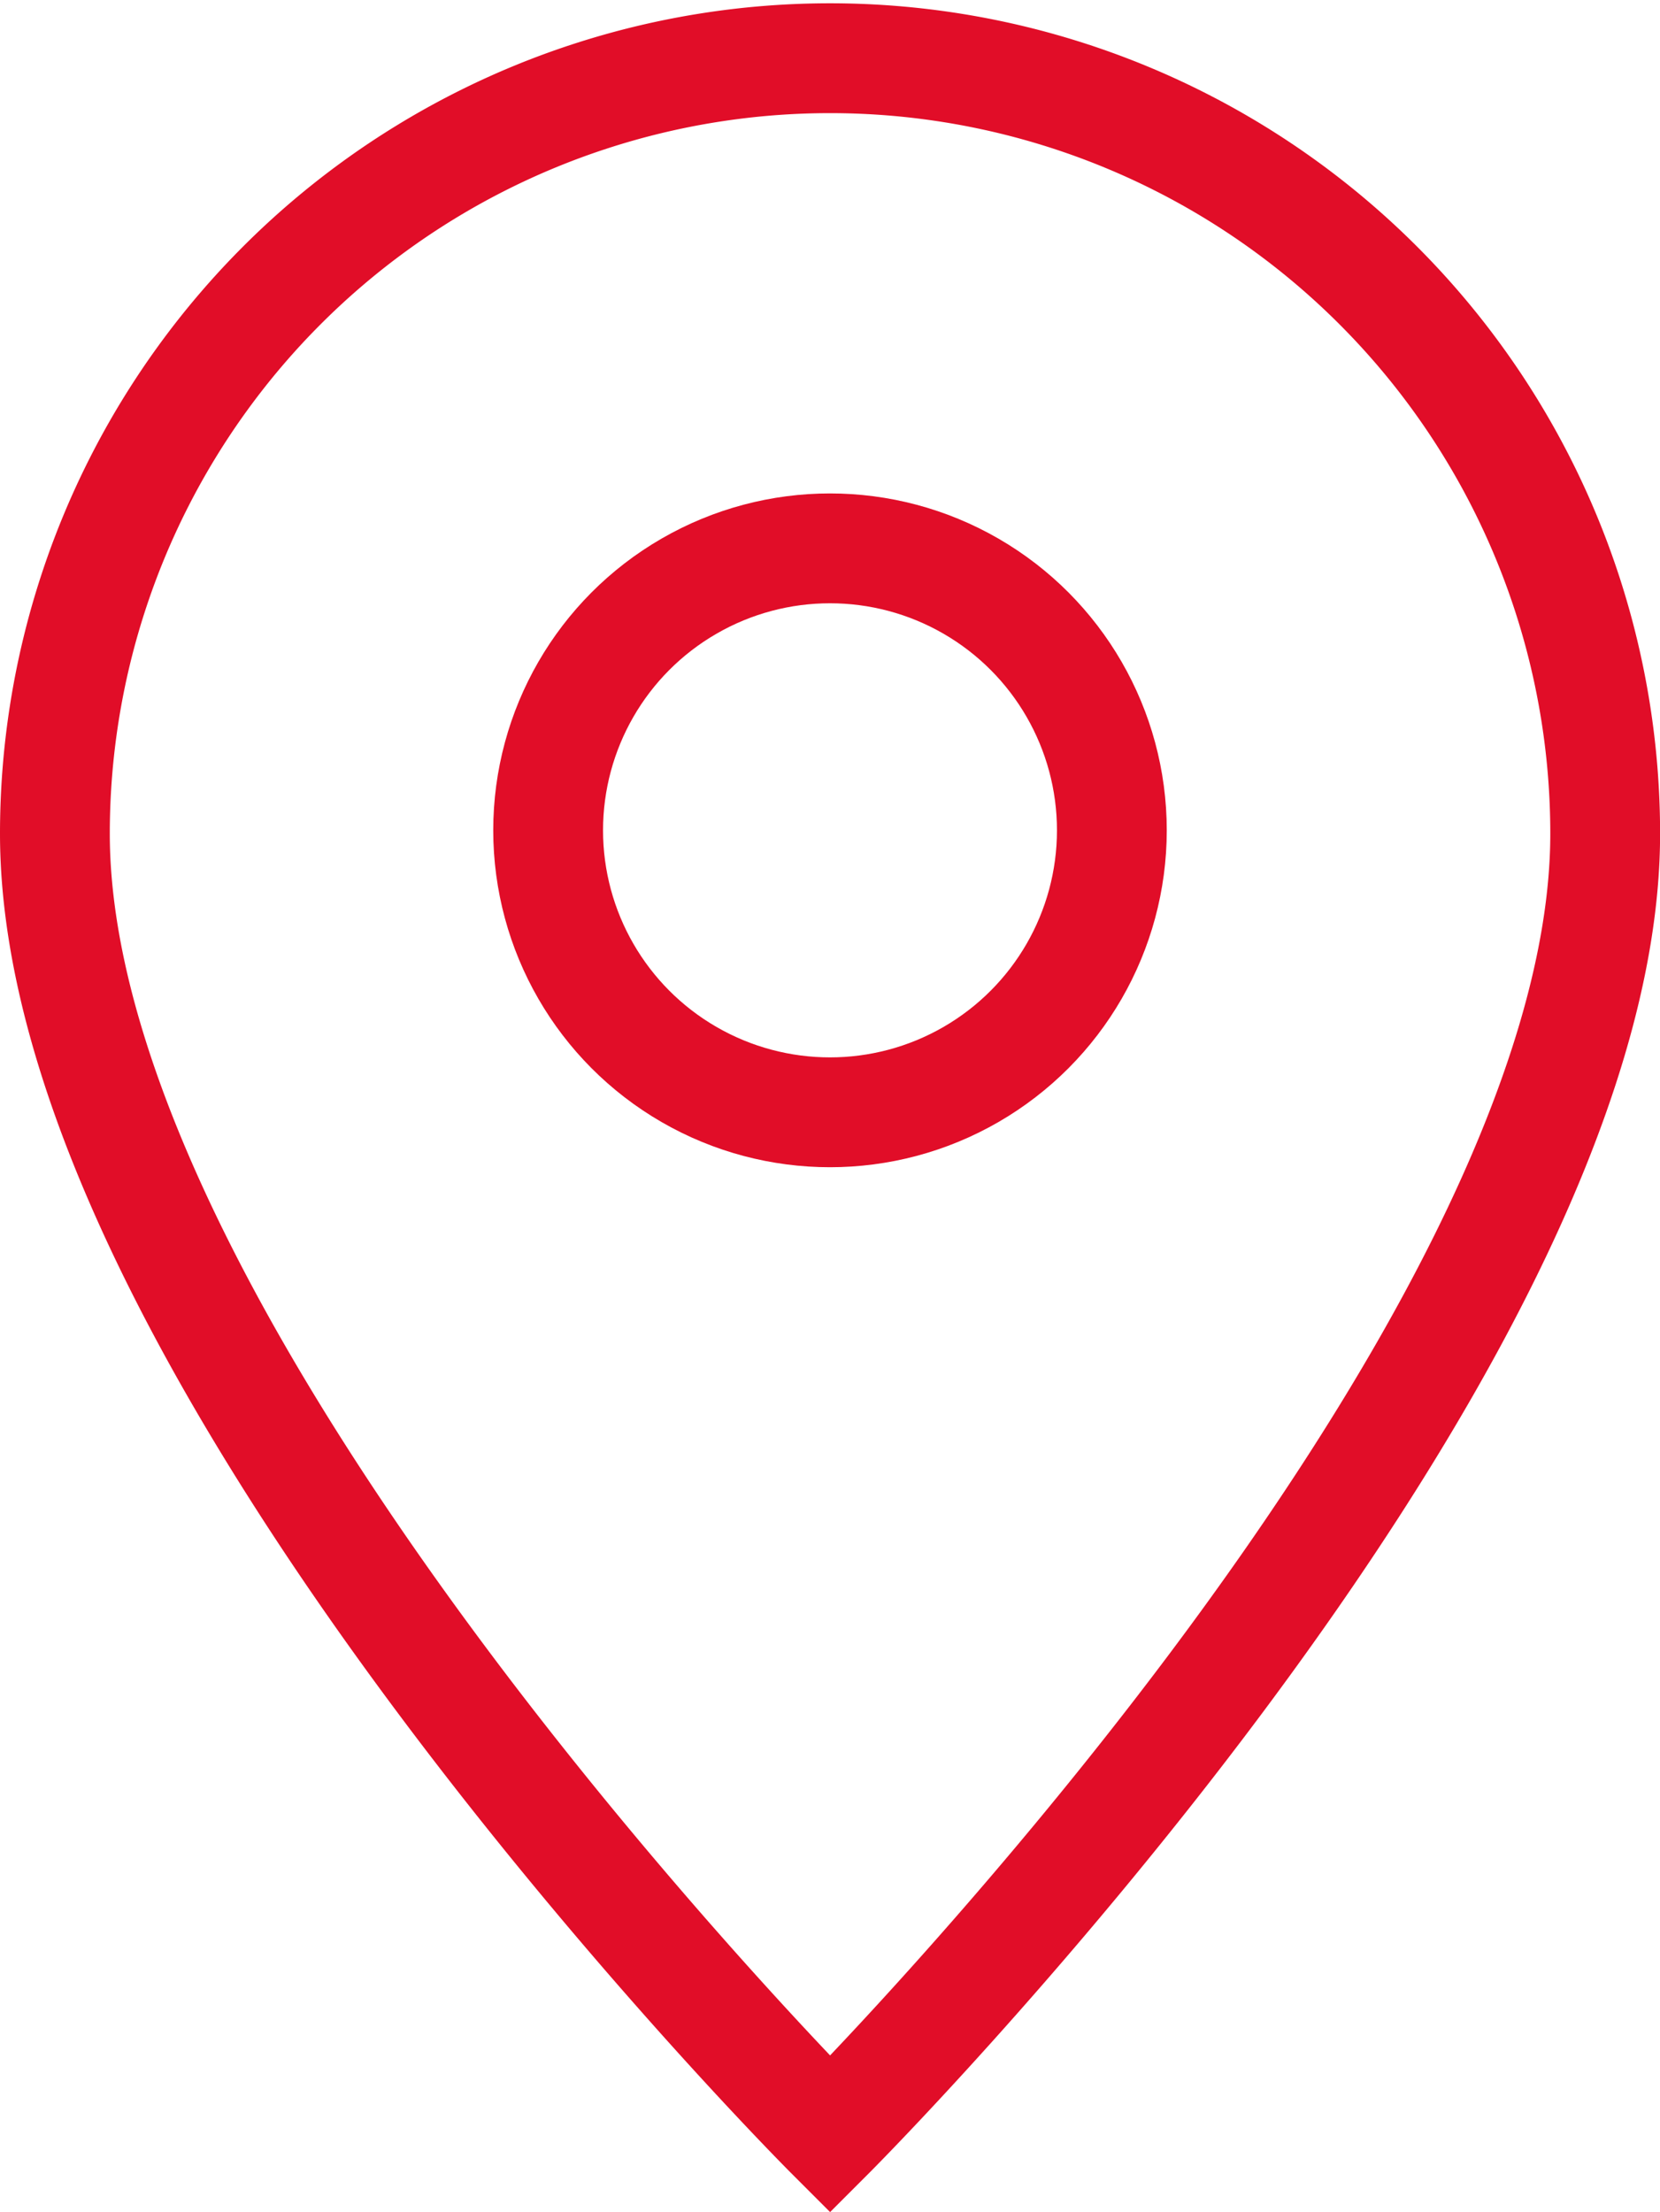
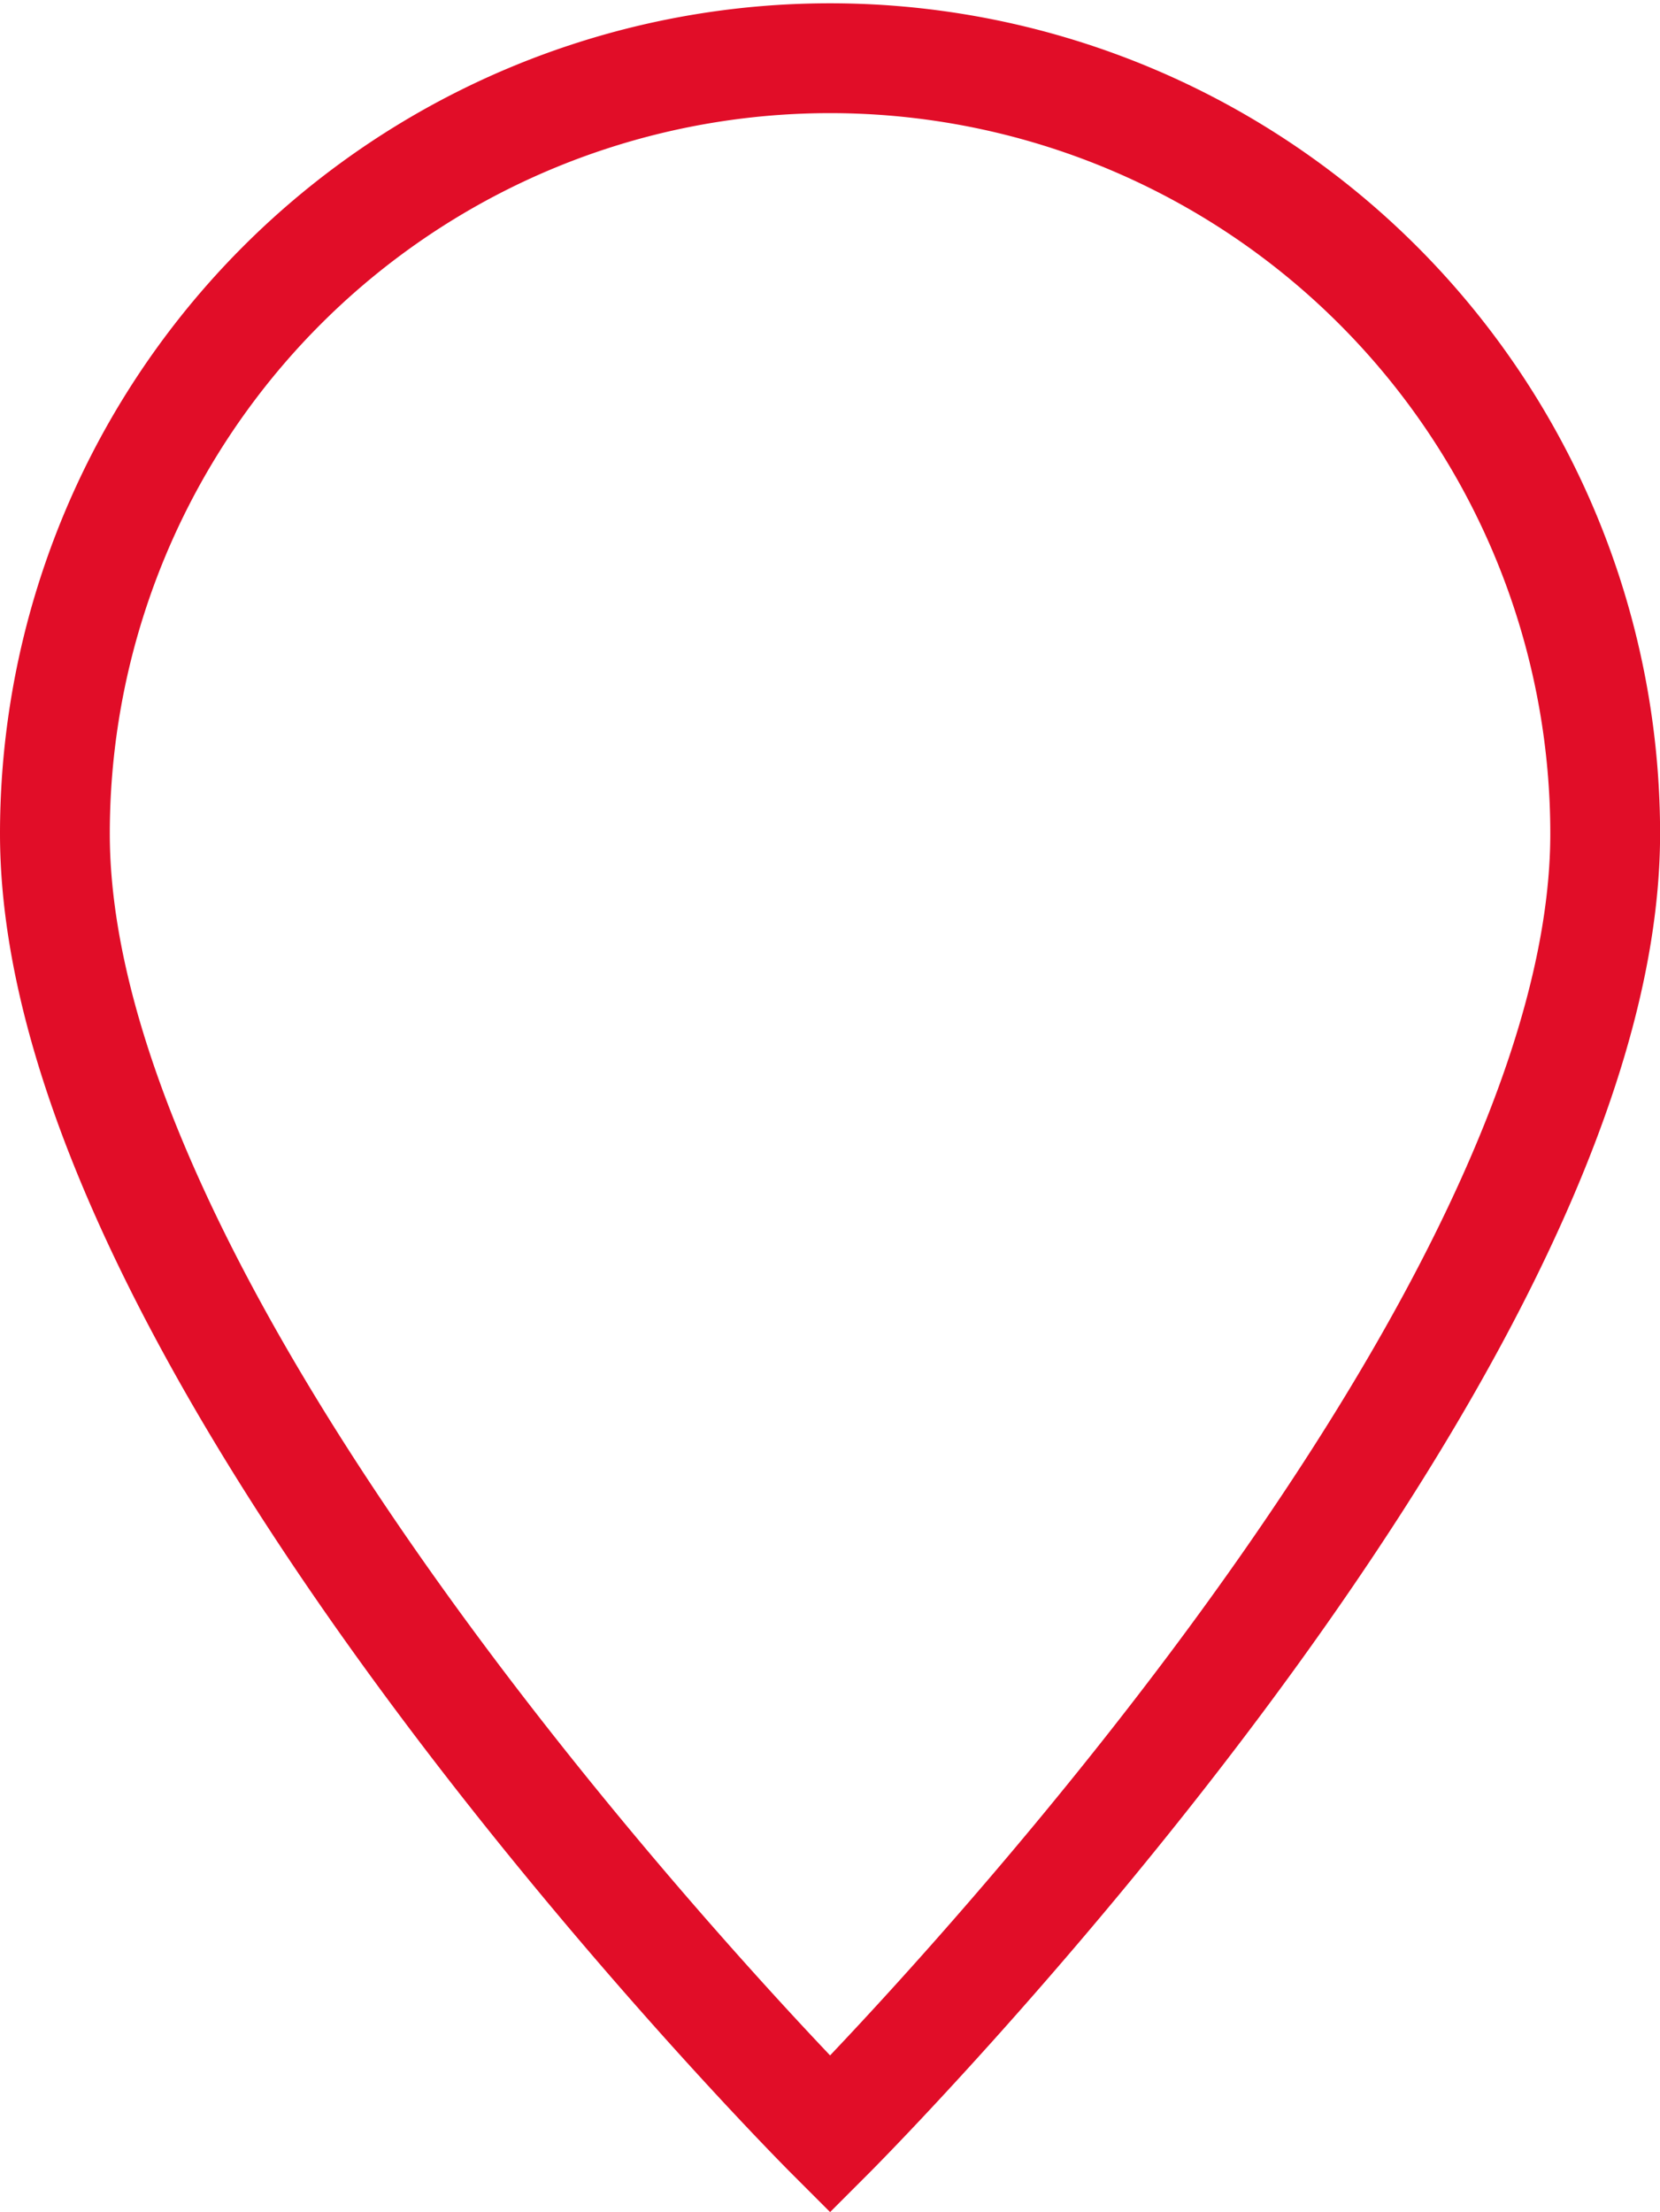
<svg xmlns="http://www.w3.org/2000/svg" width="37.798" height="50.349" style="">
  <rect id="backgroundrect" width="100%" height="100%" x="0" y="0" fill="none" stroke="none" />
  <g class="currentLayer" style="">
    <title>Layer 1</title>
    <g id="pin-3" class="selected" stroke="#e10d28" stroke-opacity="1">
      <path id="Path_112" data-name="Path 112" d="M36.55,18.975 c0,11.957 -17.649,29.606 -17.649,29.606 S1.25,30.932 1.25,18.975 a17.649,17.649 0 1 1 35.3,0 z" fill="none" stroke="#e10d28" stroke-linecap="square" stroke-miterlimit="10" stroke-width="2.5" stroke-opacity="1" />
-       <ellipse id="Ellipse_53" data-name="Ellipse 53" cx="18.899" cy="18.899" rx="6.418" ry="6.418" fill="none" stroke="#e10d28" stroke-linecap="square" stroke-miterlimit="10" stroke-width="2.5" stroke-opacity="1" />
    </g>
  </g>
</svg>